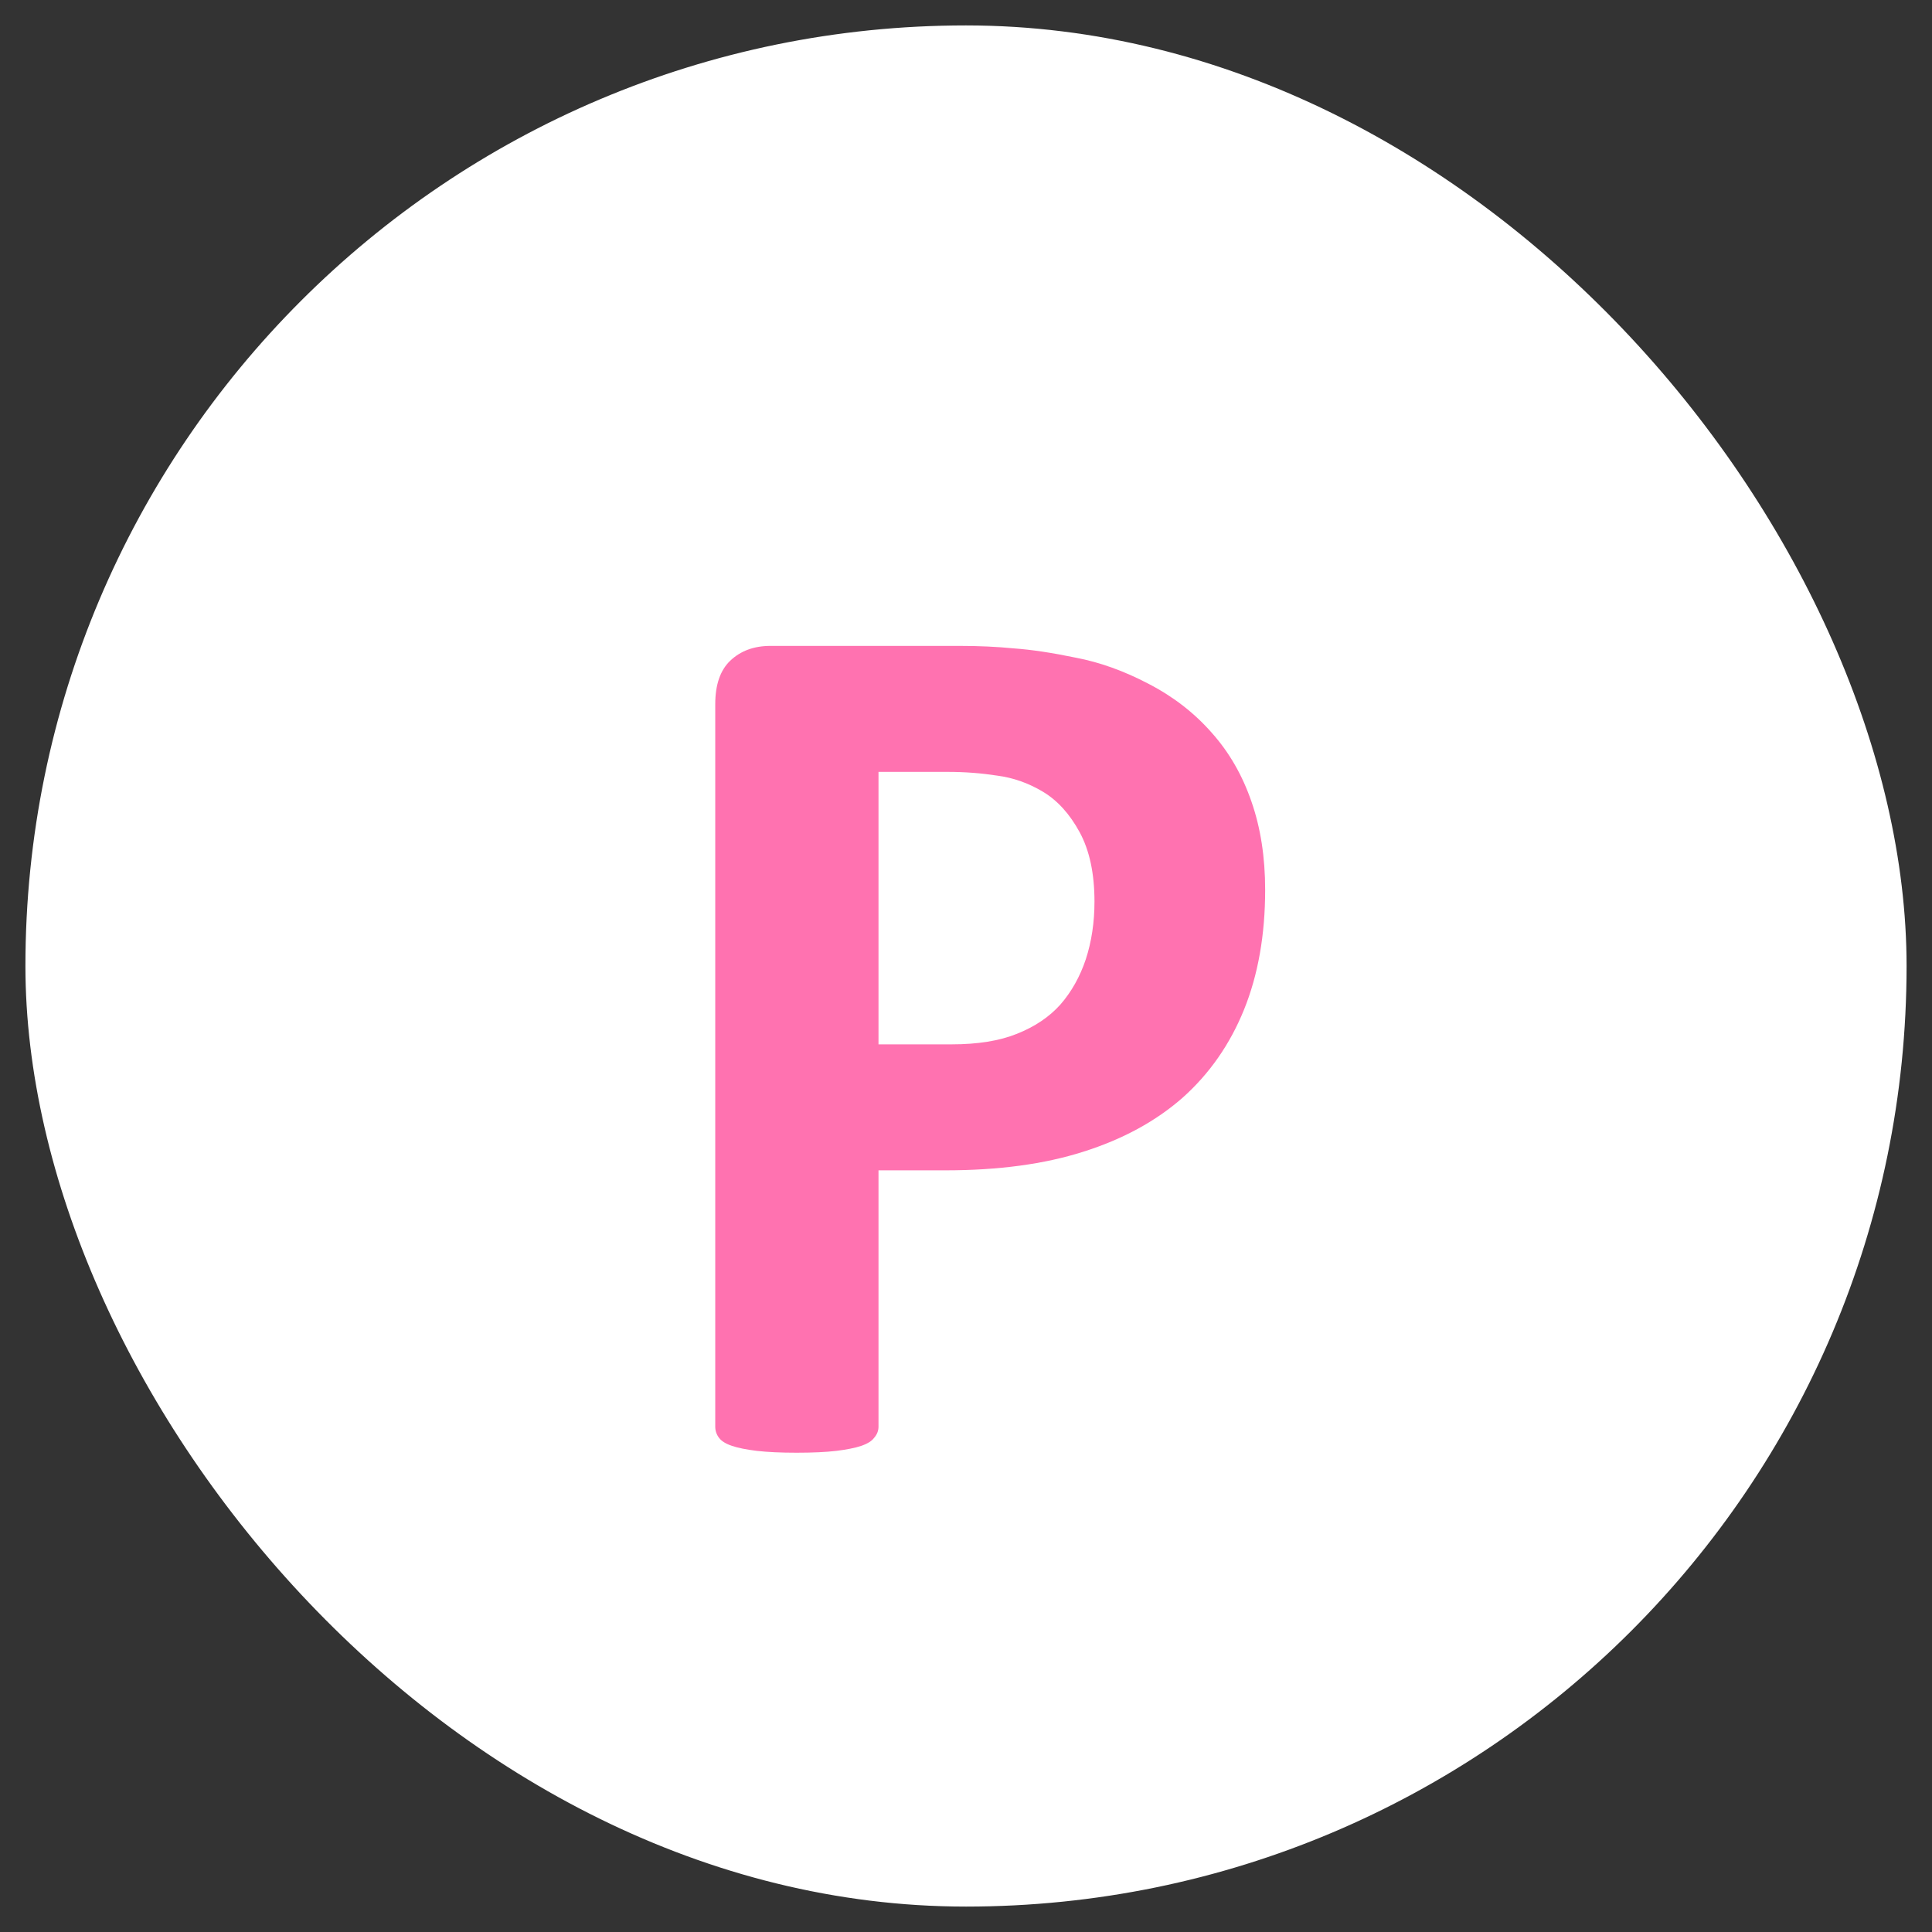
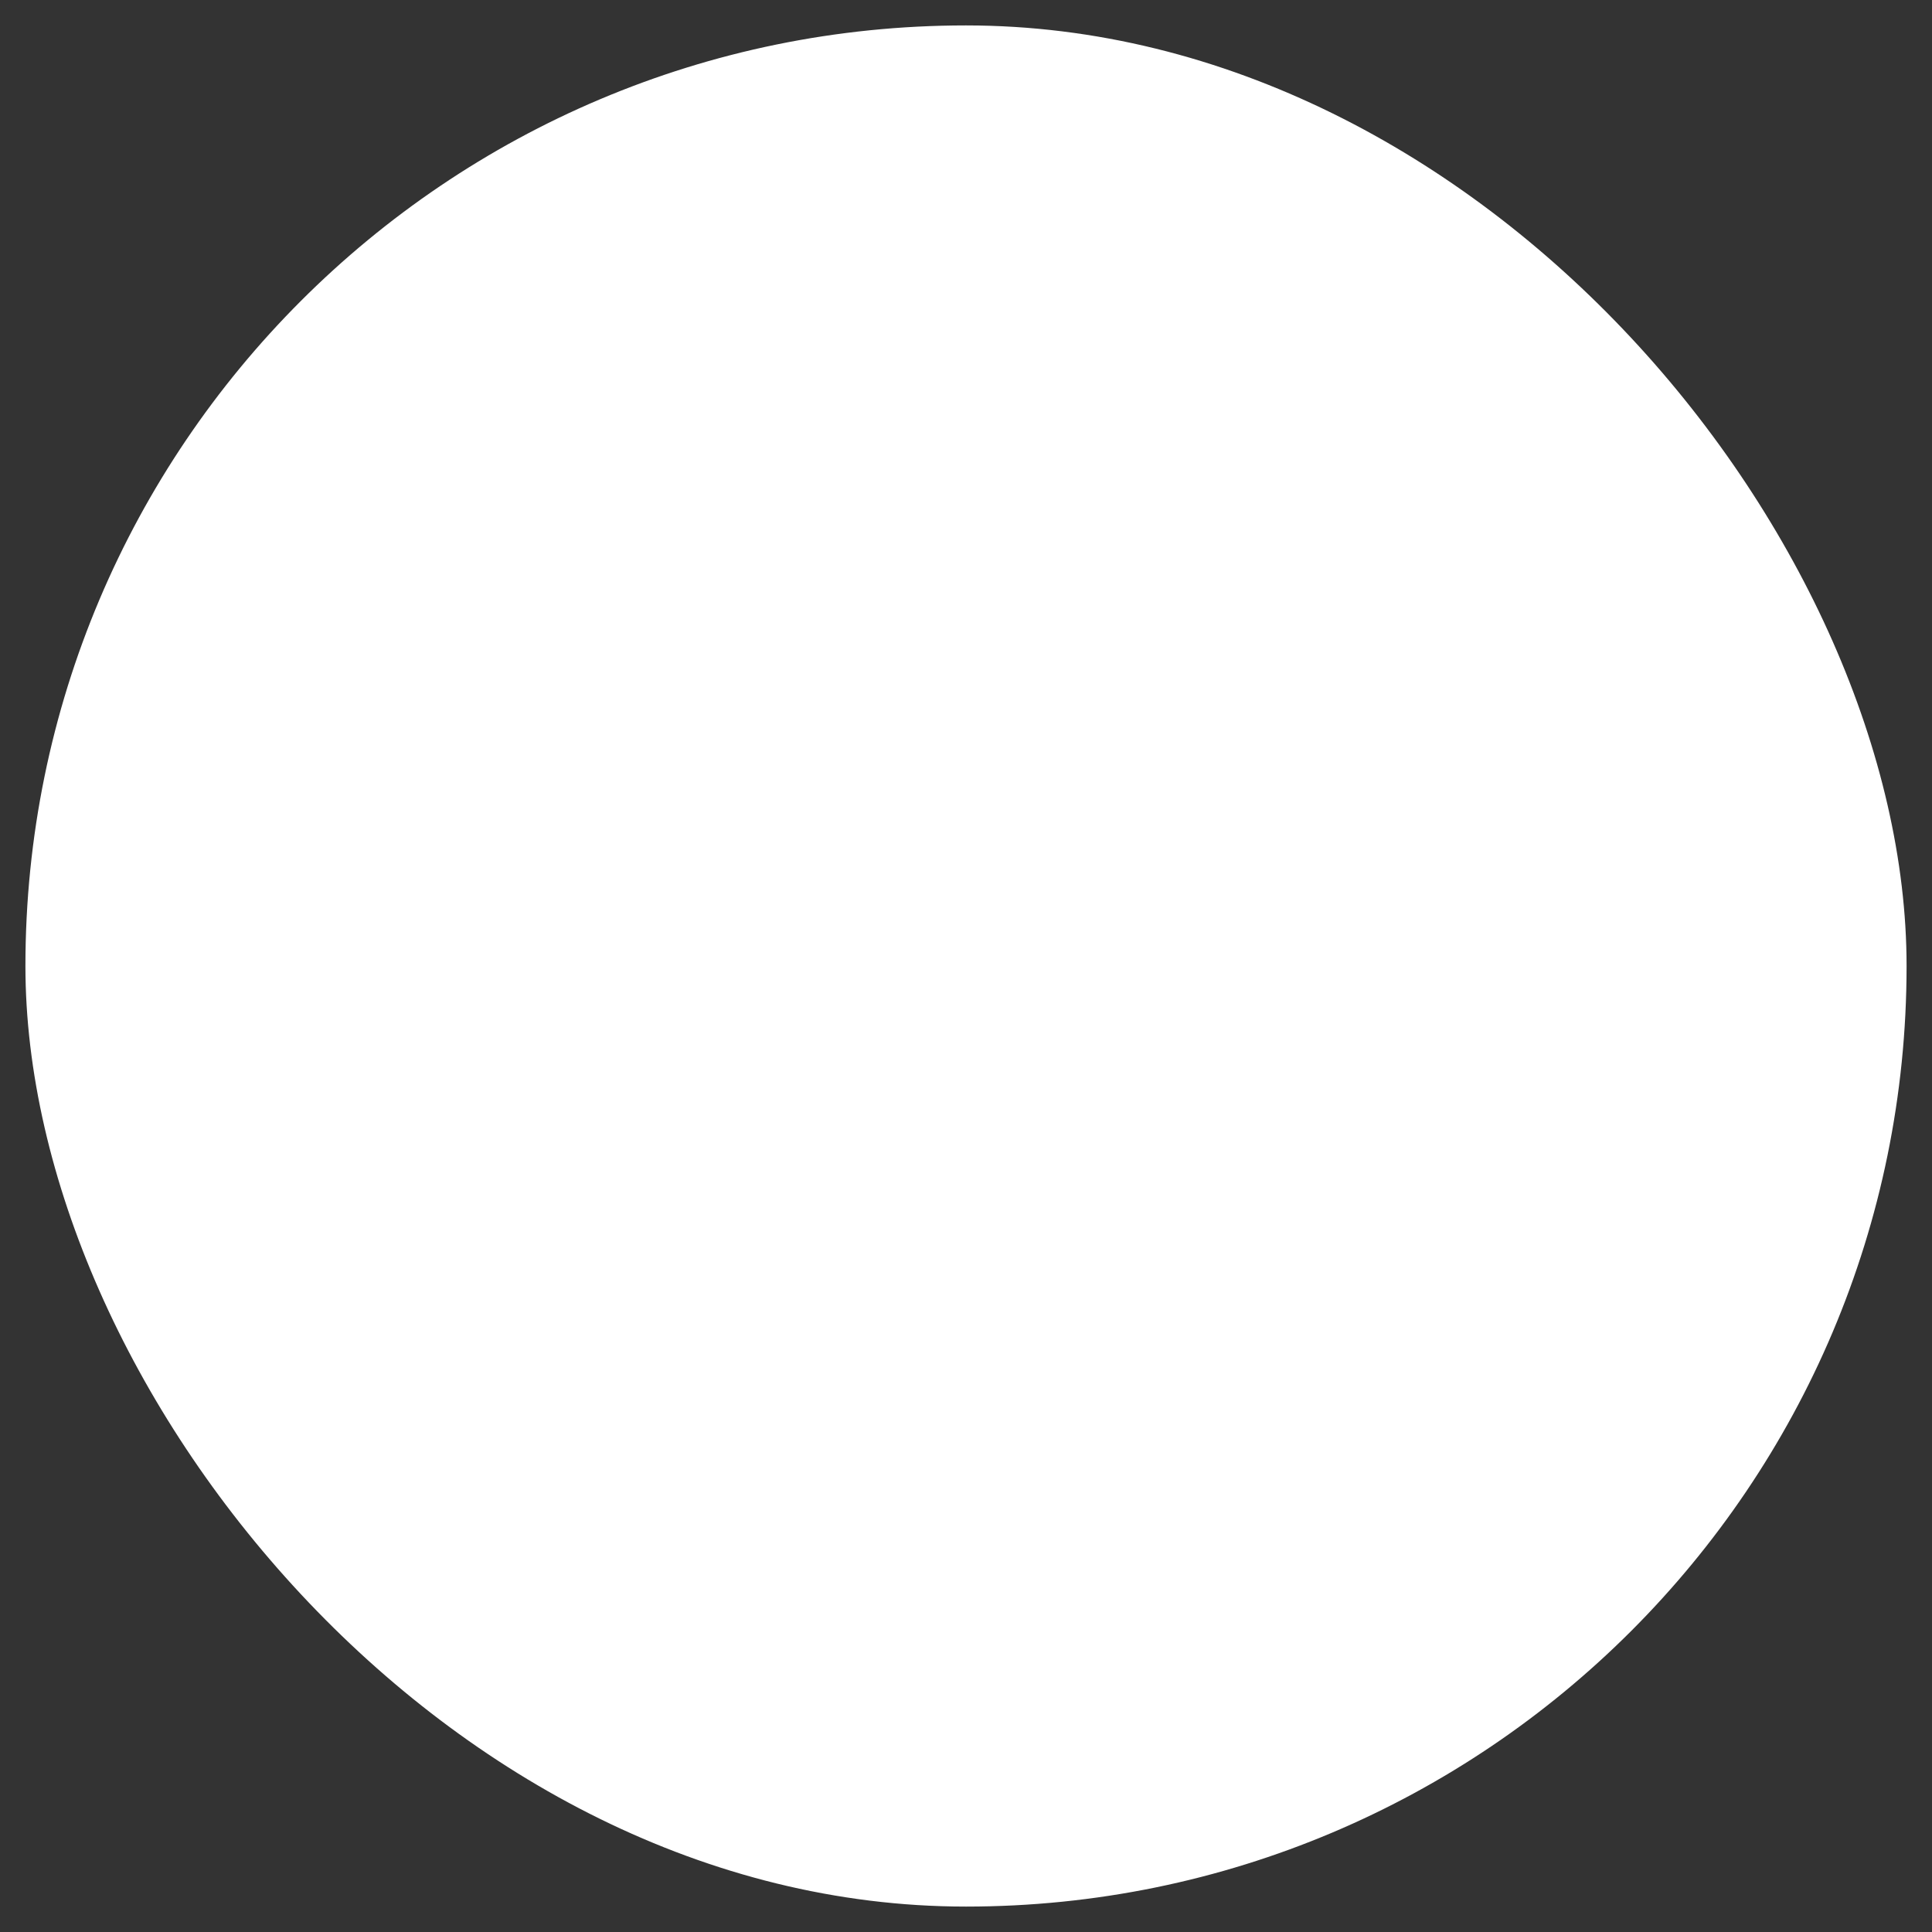
<svg xmlns="http://www.w3.org/2000/svg" width="38" height="38" viewBox="0 0 38 38" fill="none">
  <rect x="0" y="0" width="38" height="38" fill="#333333" stroke="none" />
  <rect x="0.5" y="0.5" width="37" height="37" rx="18.5" fill="white" />
-   <path d="M24.884 17.502C24.884 18.389 24.745 19.174 24.469 19.857C24.192 20.541 23.789 21.119 23.26 21.591C22.731 22.055 22.08 22.409 21.307 22.653C20.542 22.897 19.639 23.019 18.597 23.019H17.279V28.061C17.279 28.142 17.25 28.215 17.193 28.28C17.145 28.345 17.059 28.398 16.937 28.439C16.815 28.48 16.652 28.512 16.449 28.537C16.245 28.561 15.985 28.573 15.668 28.573C15.358 28.573 15.098 28.561 14.886 28.537C14.683 28.512 14.52 28.48 14.398 28.439C14.276 28.398 14.19 28.345 14.142 28.28C14.093 28.215 14.068 28.142 14.068 28.061V13.852C14.068 13.469 14.166 13.184 14.361 12.997C14.565 12.802 14.829 12.704 15.155 12.704H18.878C19.252 12.704 19.606 12.72 19.94 12.753C20.282 12.777 20.689 12.838 21.161 12.936C21.633 13.026 22.109 13.197 22.589 13.449C23.077 13.701 23.492 14.023 23.834 14.413C24.176 14.796 24.436 15.247 24.615 15.768C24.794 16.281 24.884 16.859 24.884 17.502ZM21.527 17.733C21.527 17.18 21.429 16.724 21.234 16.366C21.039 16.008 20.799 15.744 20.514 15.573C20.229 15.402 19.928 15.296 19.61 15.255C19.301 15.207 18.98 15.182 18.646 15.182H17.279V20.541H18.719C19.232 20.541 19.659 20.472 20.001 20.334C20.351 20.195 20.636 20.004 20.855 19.76C21.075 19.508 21.242 19.21 21.356 18.869C21.47 18.519 21.527 18.14 21.527 17.733Z" fill="#FF72B0" />
</svg>